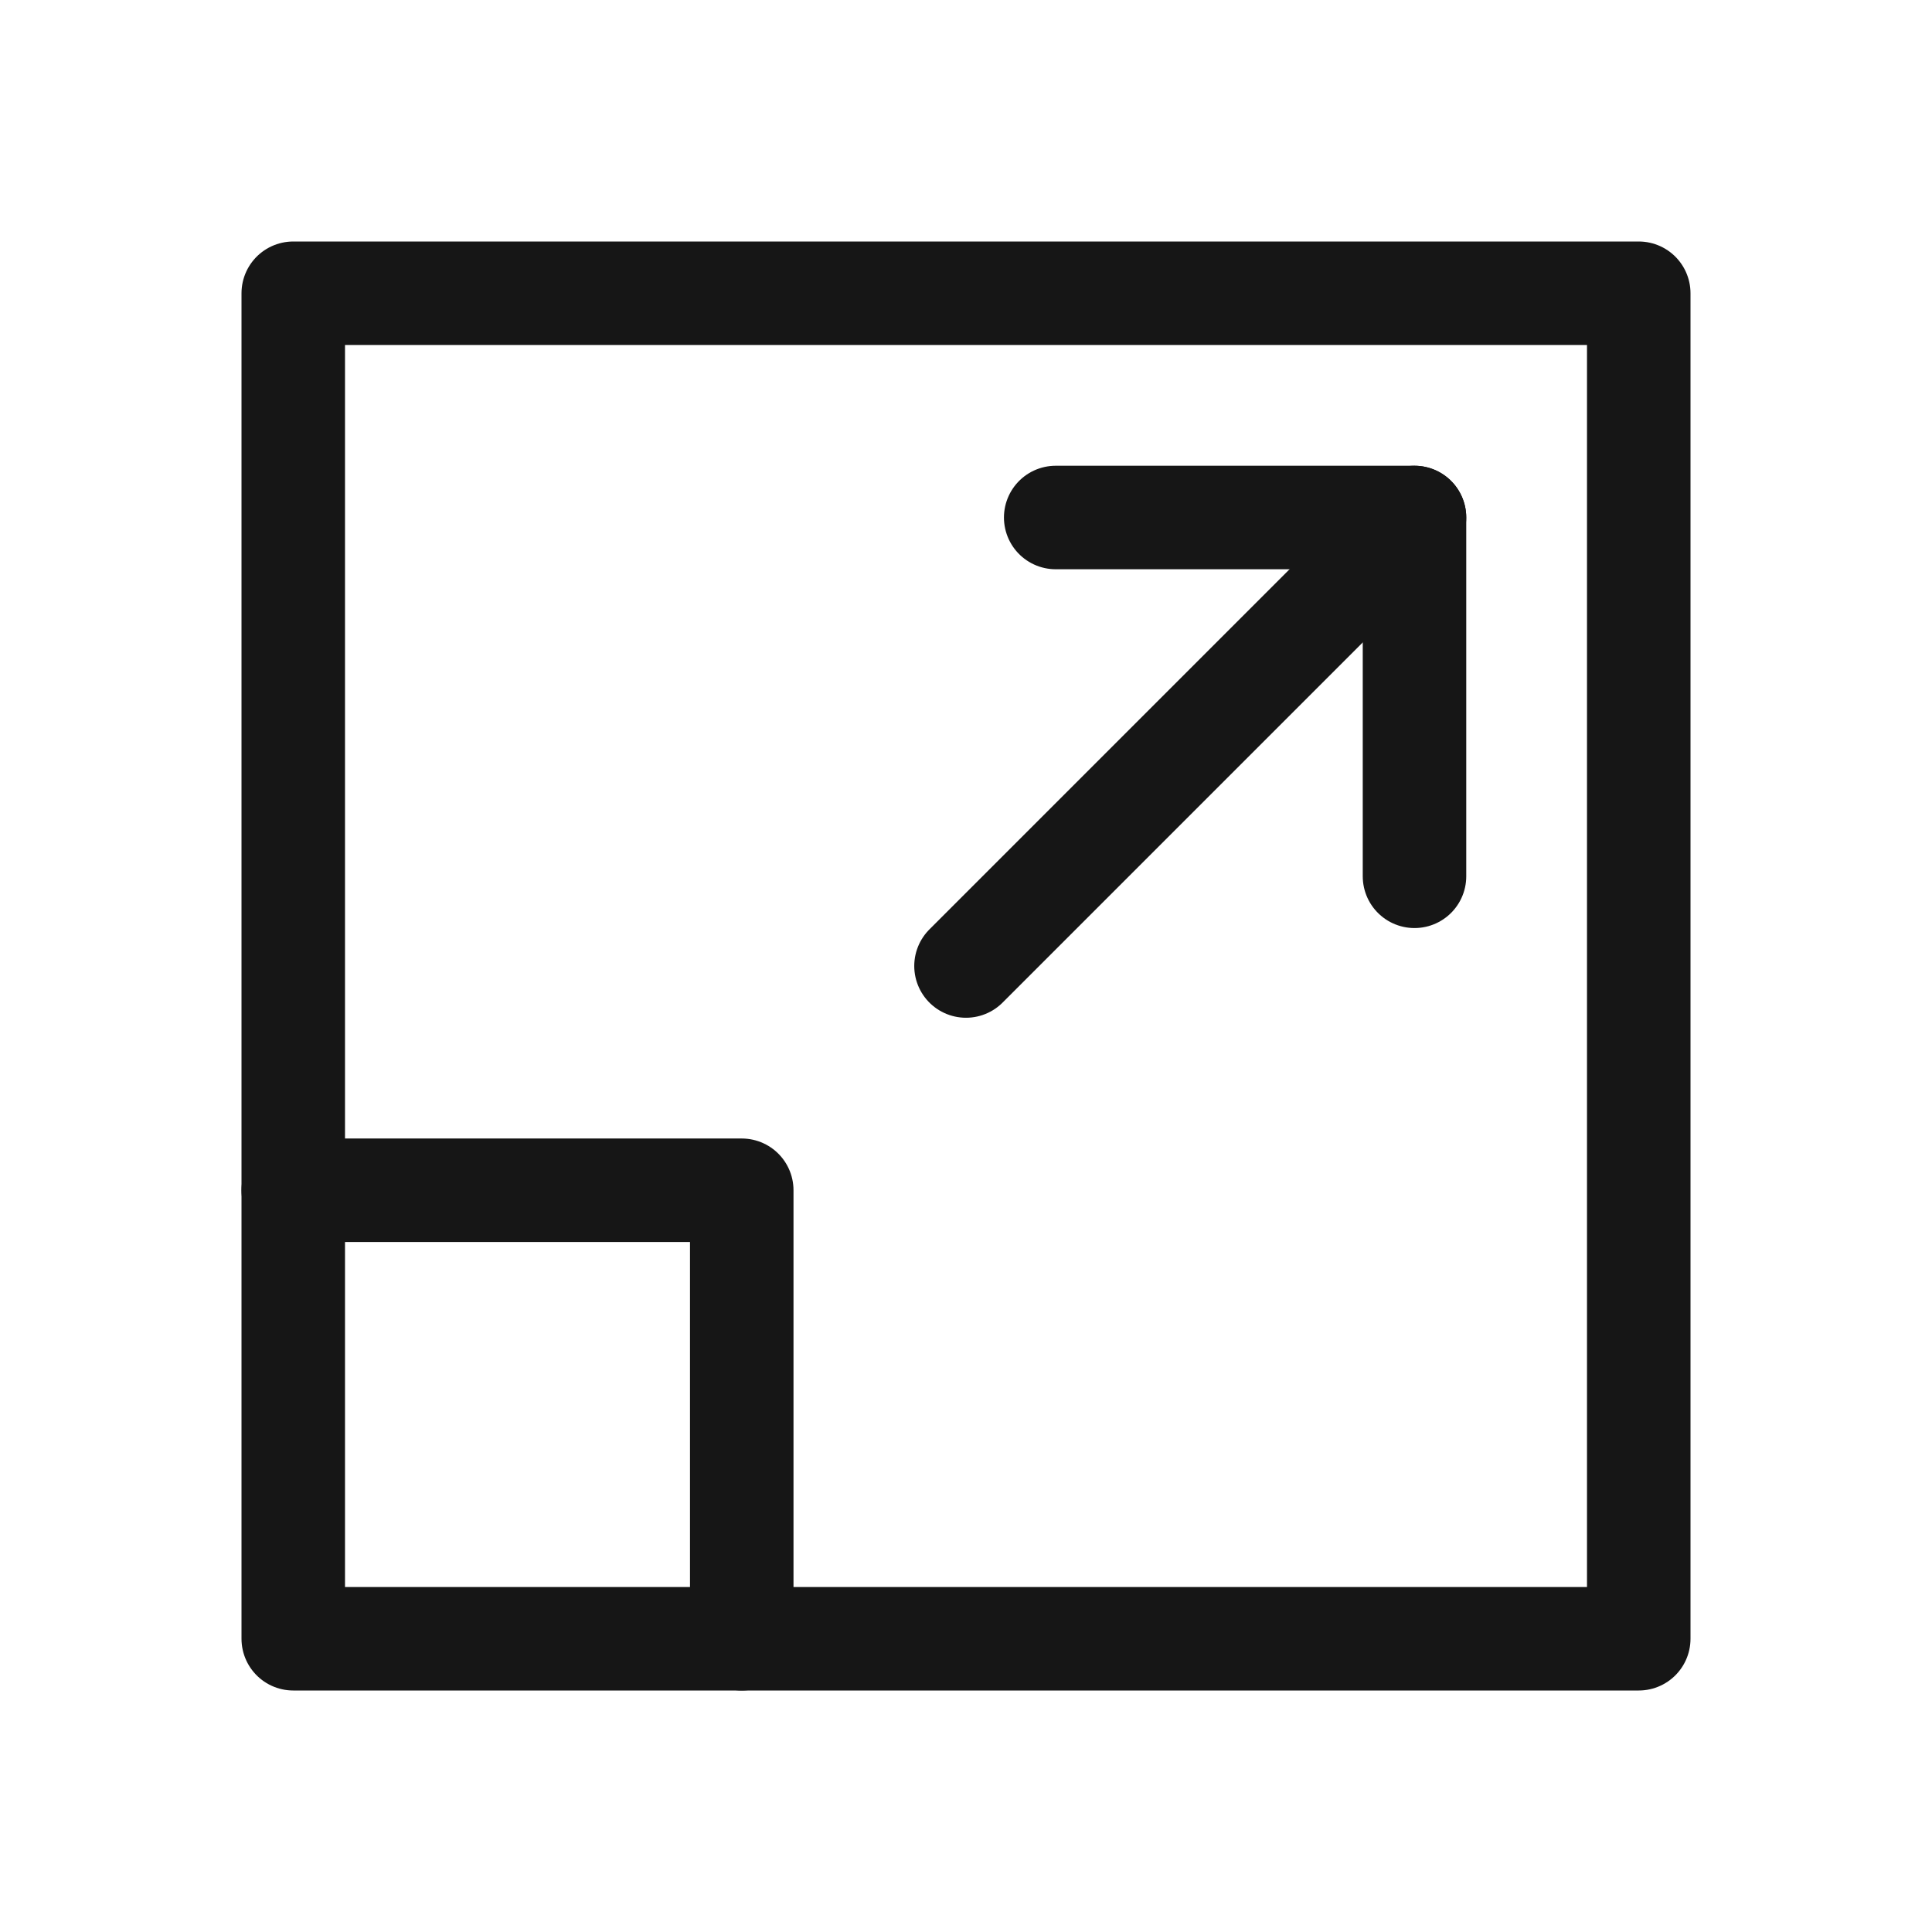
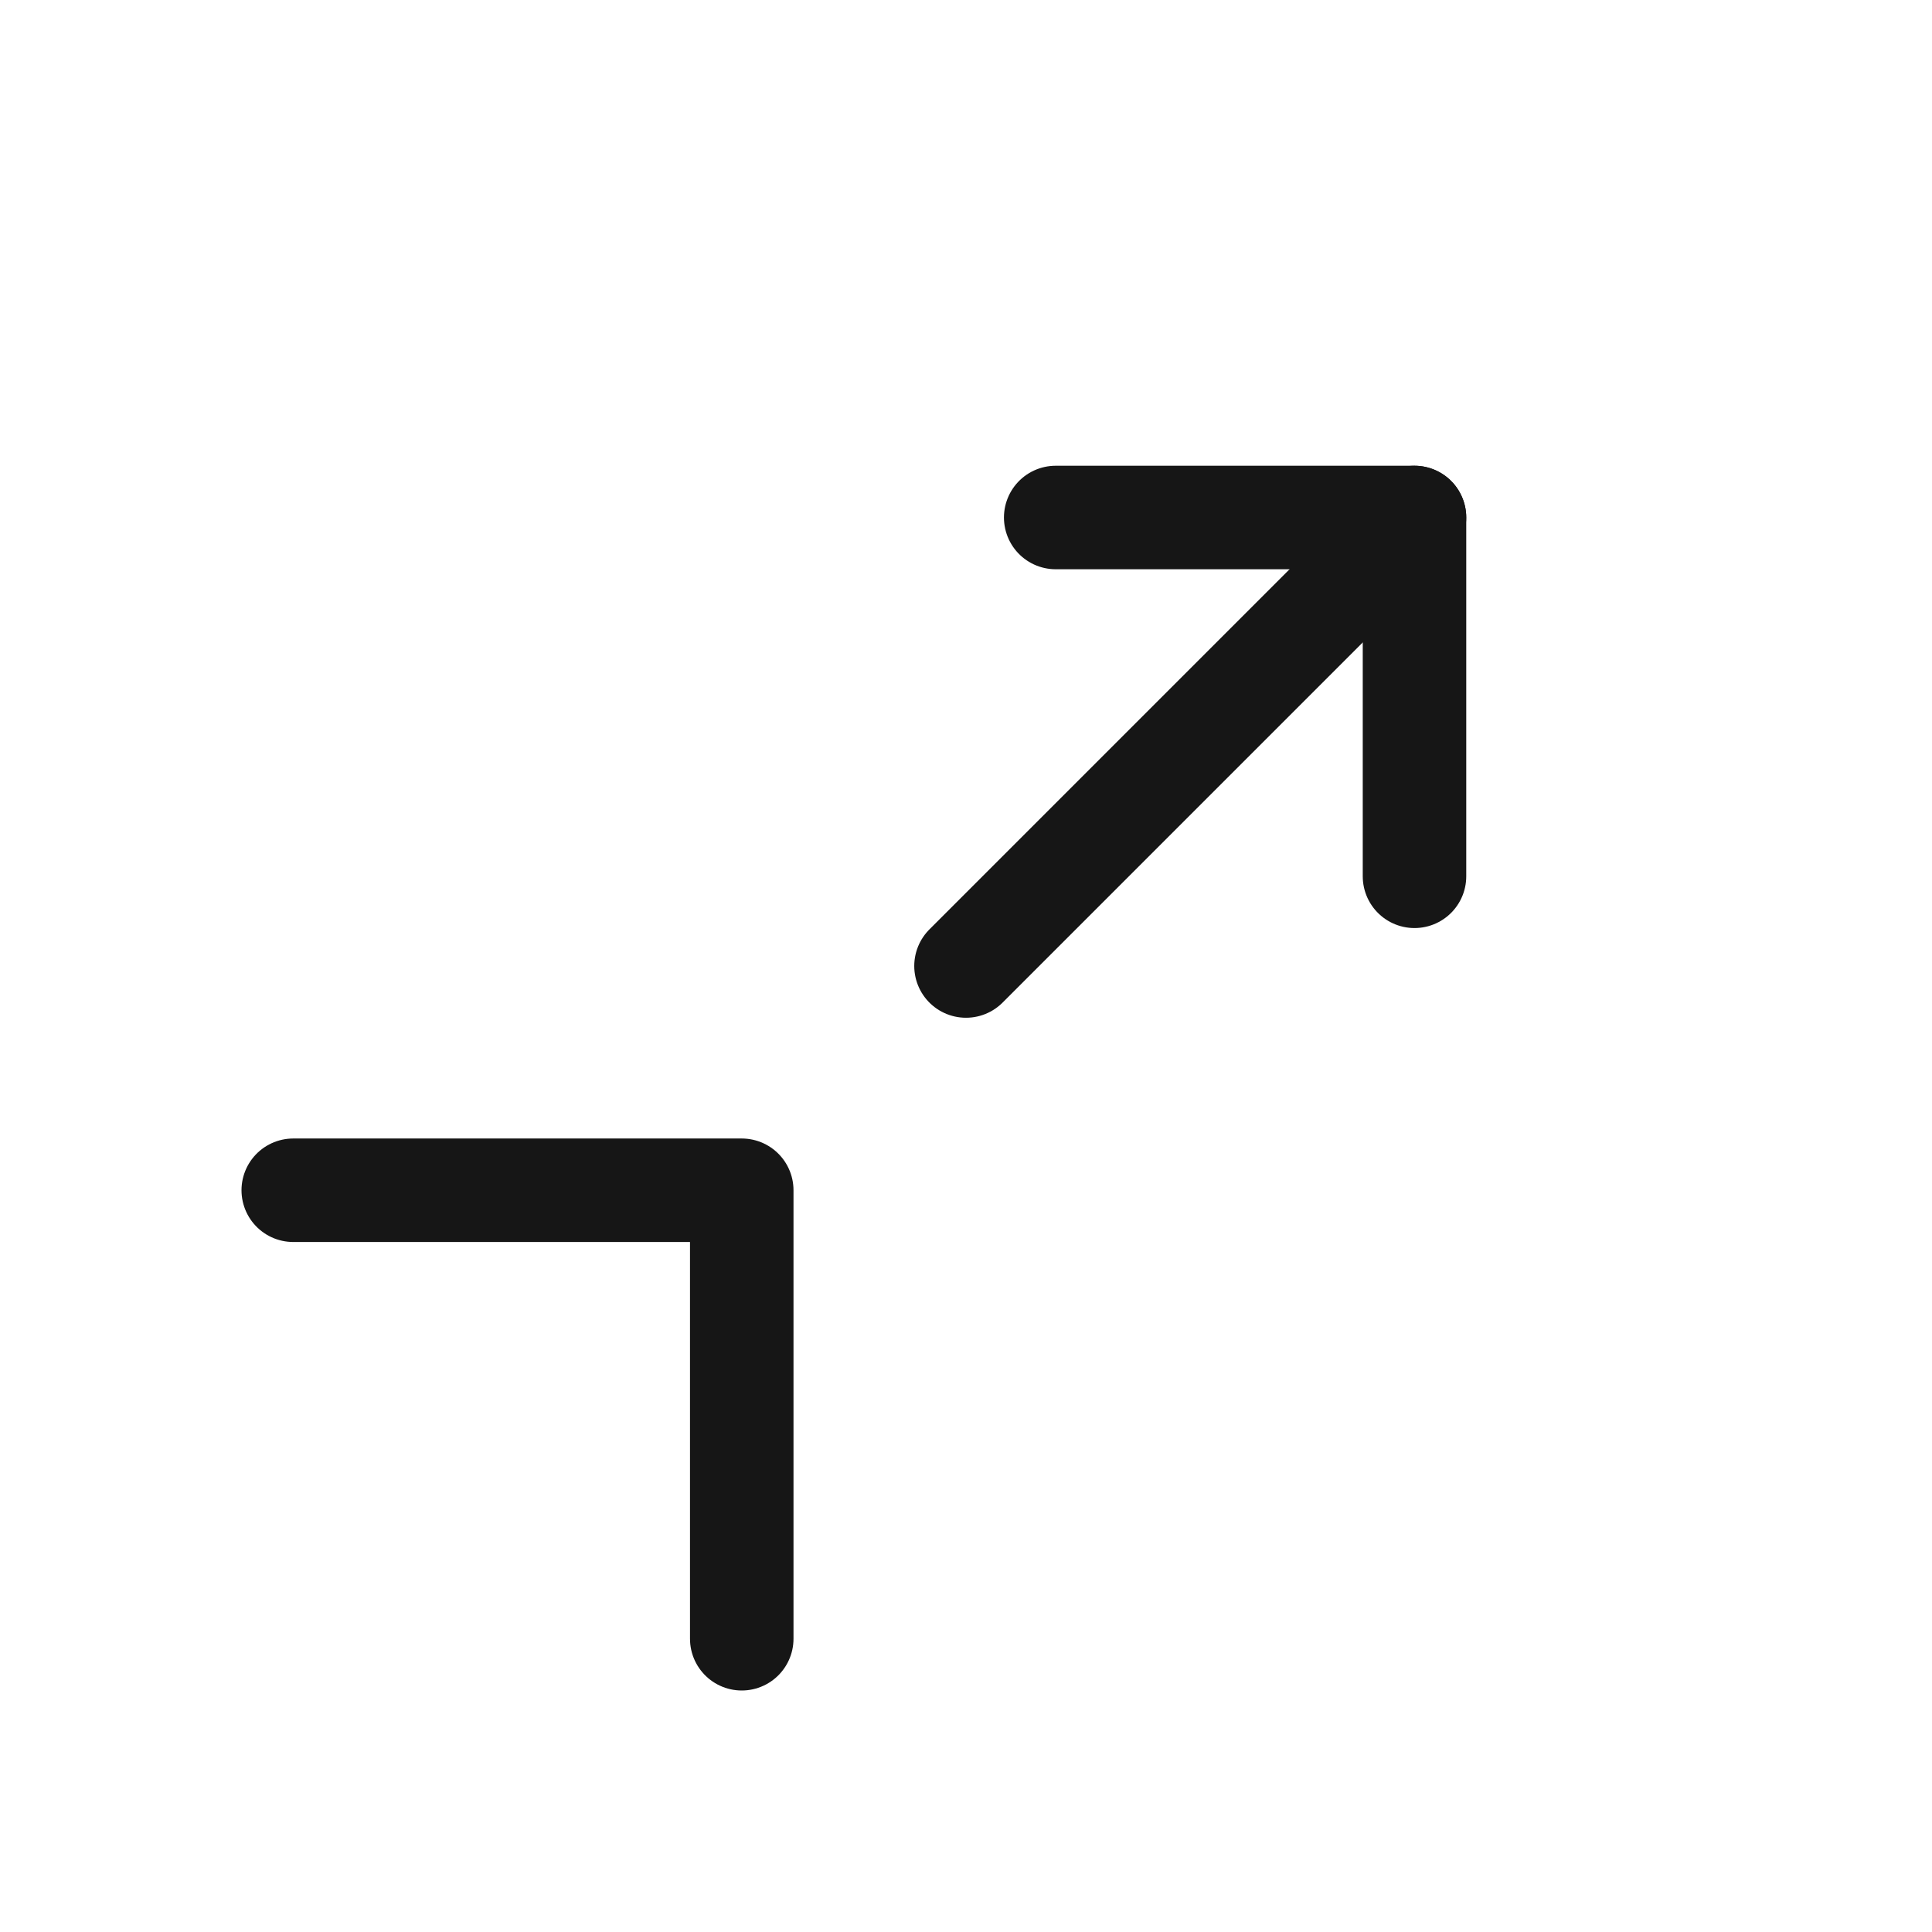
<svg xmlns="http://www.w3.org/2000/svg" id="Layer_1" width="28" height="28" version="1.1" viewBox="0 0 28 28">
  <line x1="14" y1="14" x2="20.5" y2="7.5" style="fill: none; stroke: #161616; stroke-linecap: round; stroke-linejoin: round; stroke-width: 1.5px;" />
  <polyline points="4.25 17.25 10.75 17.25 10.75 23.75" style="fill: none; stroke: #161616; stroke-linecap: round; stroke-linejoin: round; stroke-width: 1.5px;" />
-   <rect x="4.25" y="4.25" width="19.5" height="19.5" style="fill: none; stroke: #161616; stroke-linecap: round; stroke-linejoin: round; stroke-width: 1.5px;" />
  <polyline points="20.5 12.7 20.5 7.5 15.3 7.5" style="fill: none; stroke: #161616; stroke-linecap: round; stroke-linejoin: round; stroke-width: 1.5px;" />
</svg>